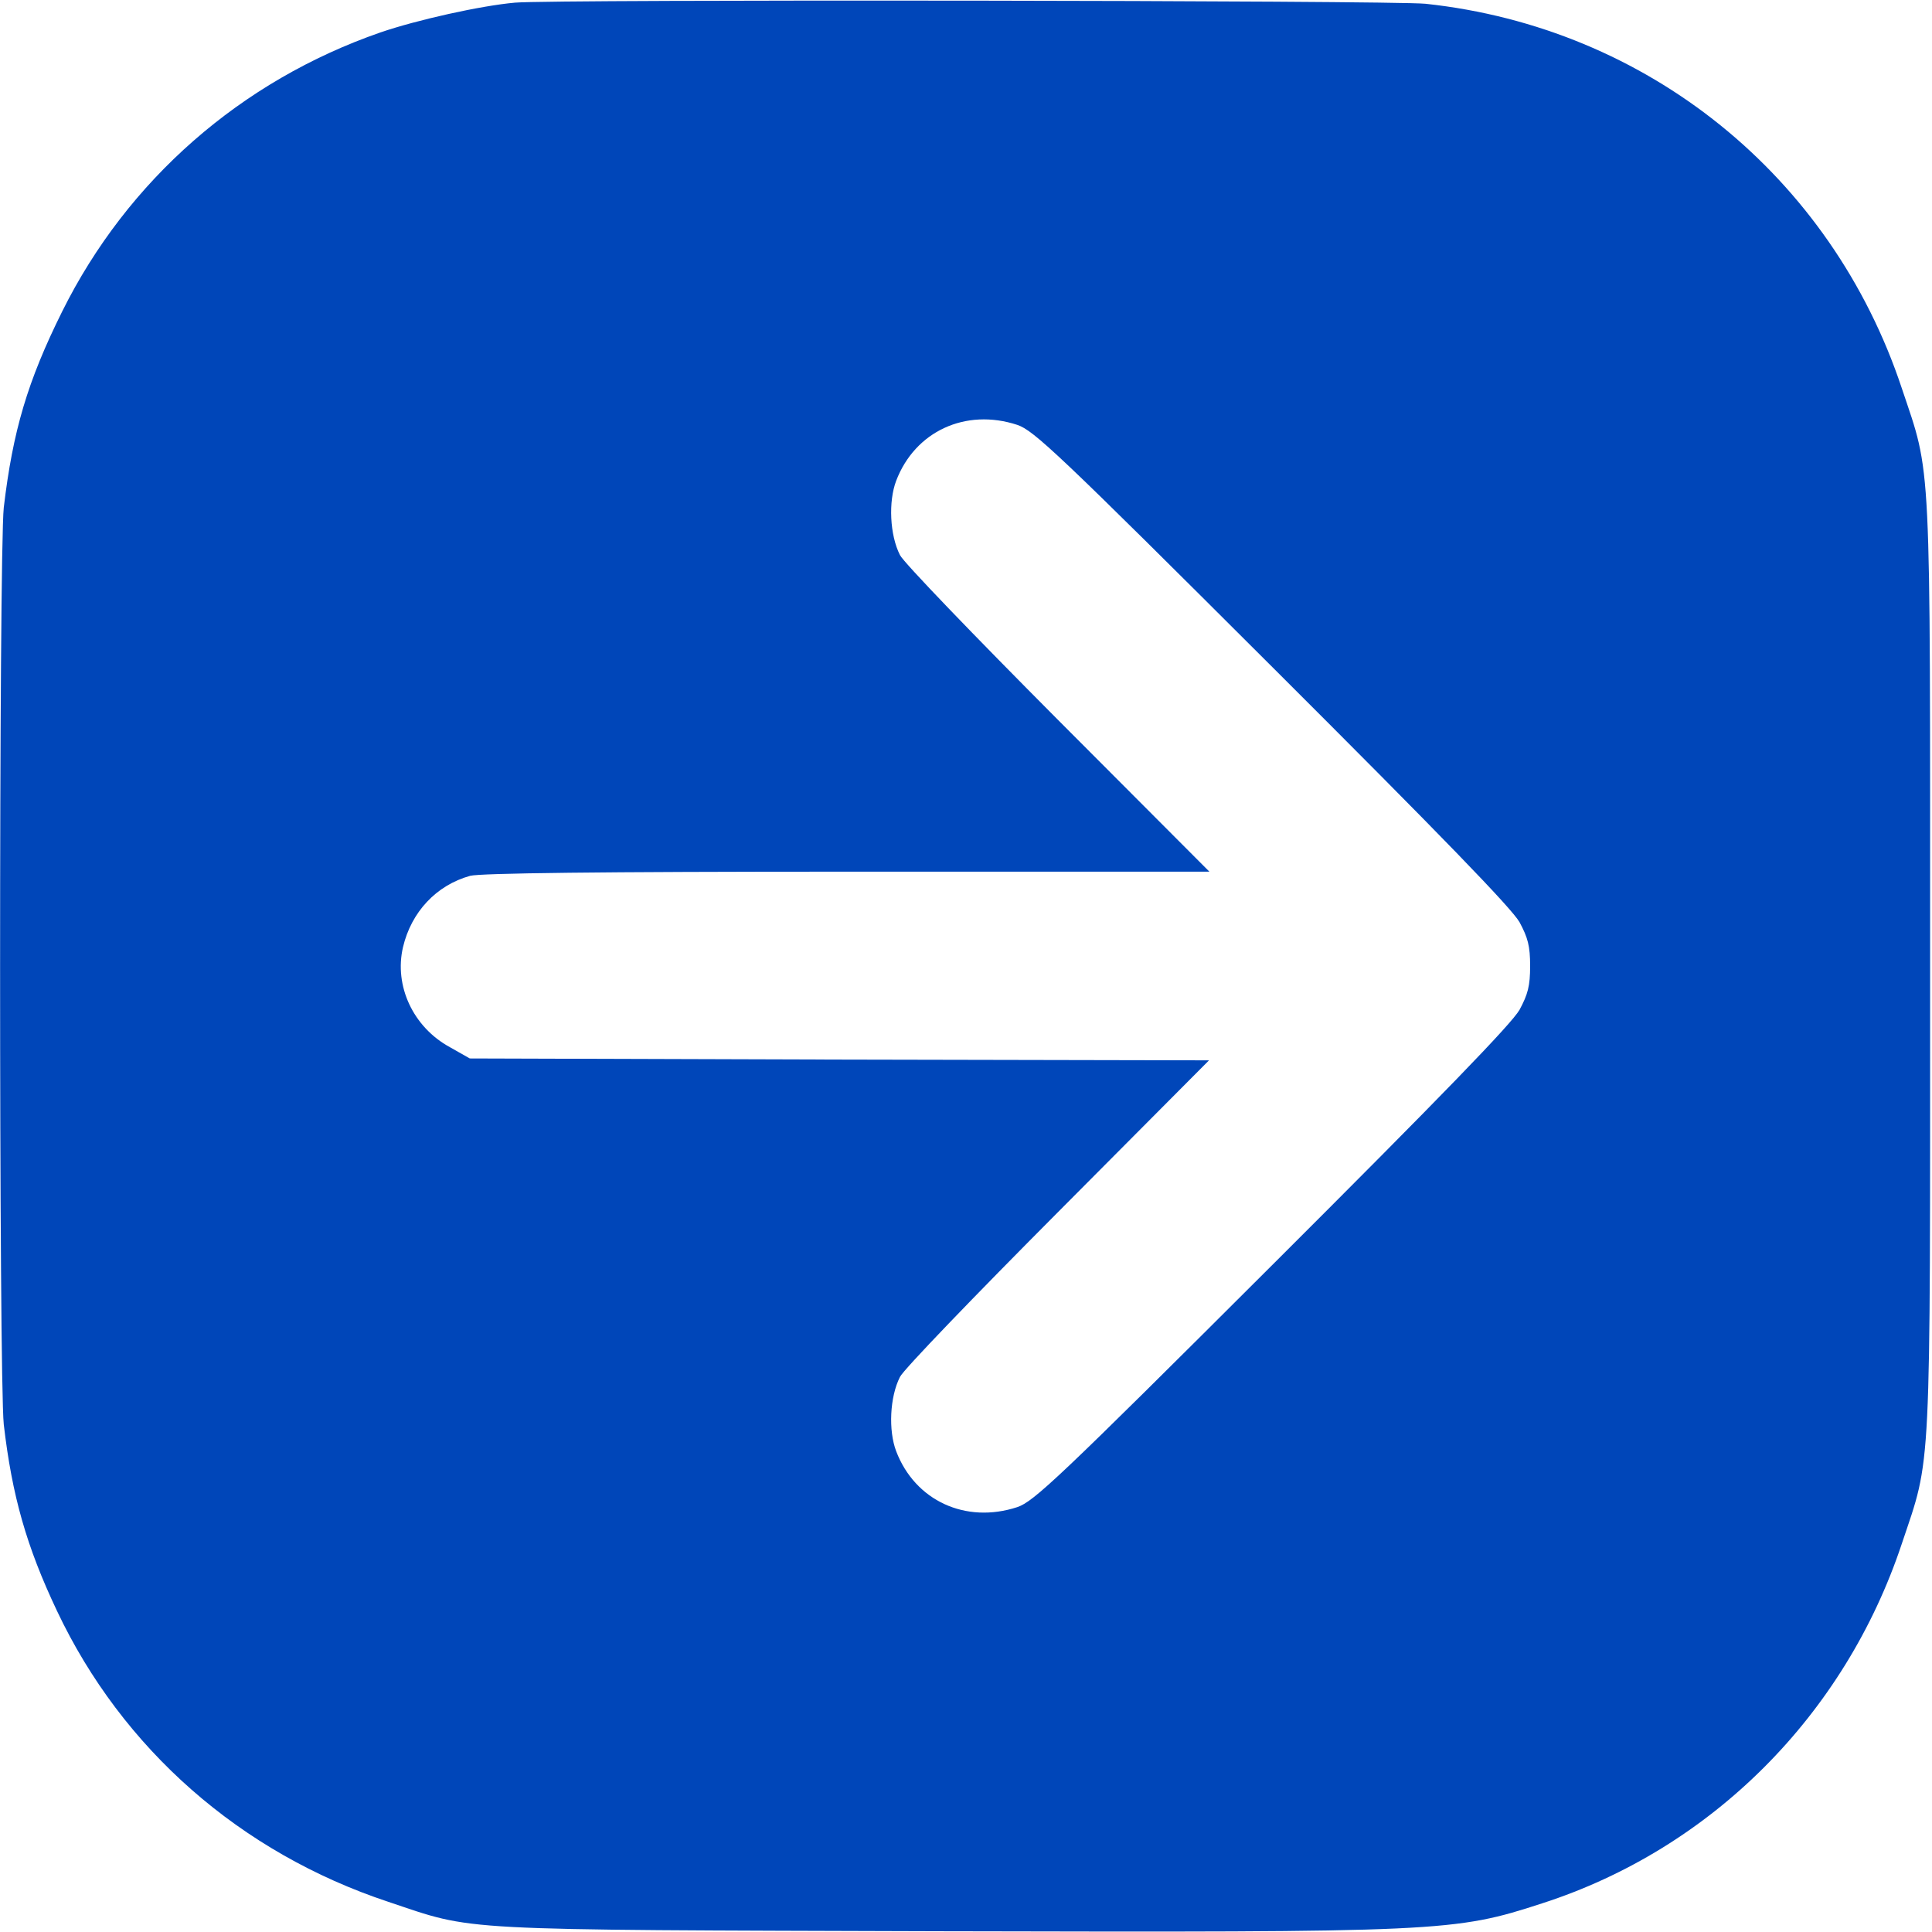
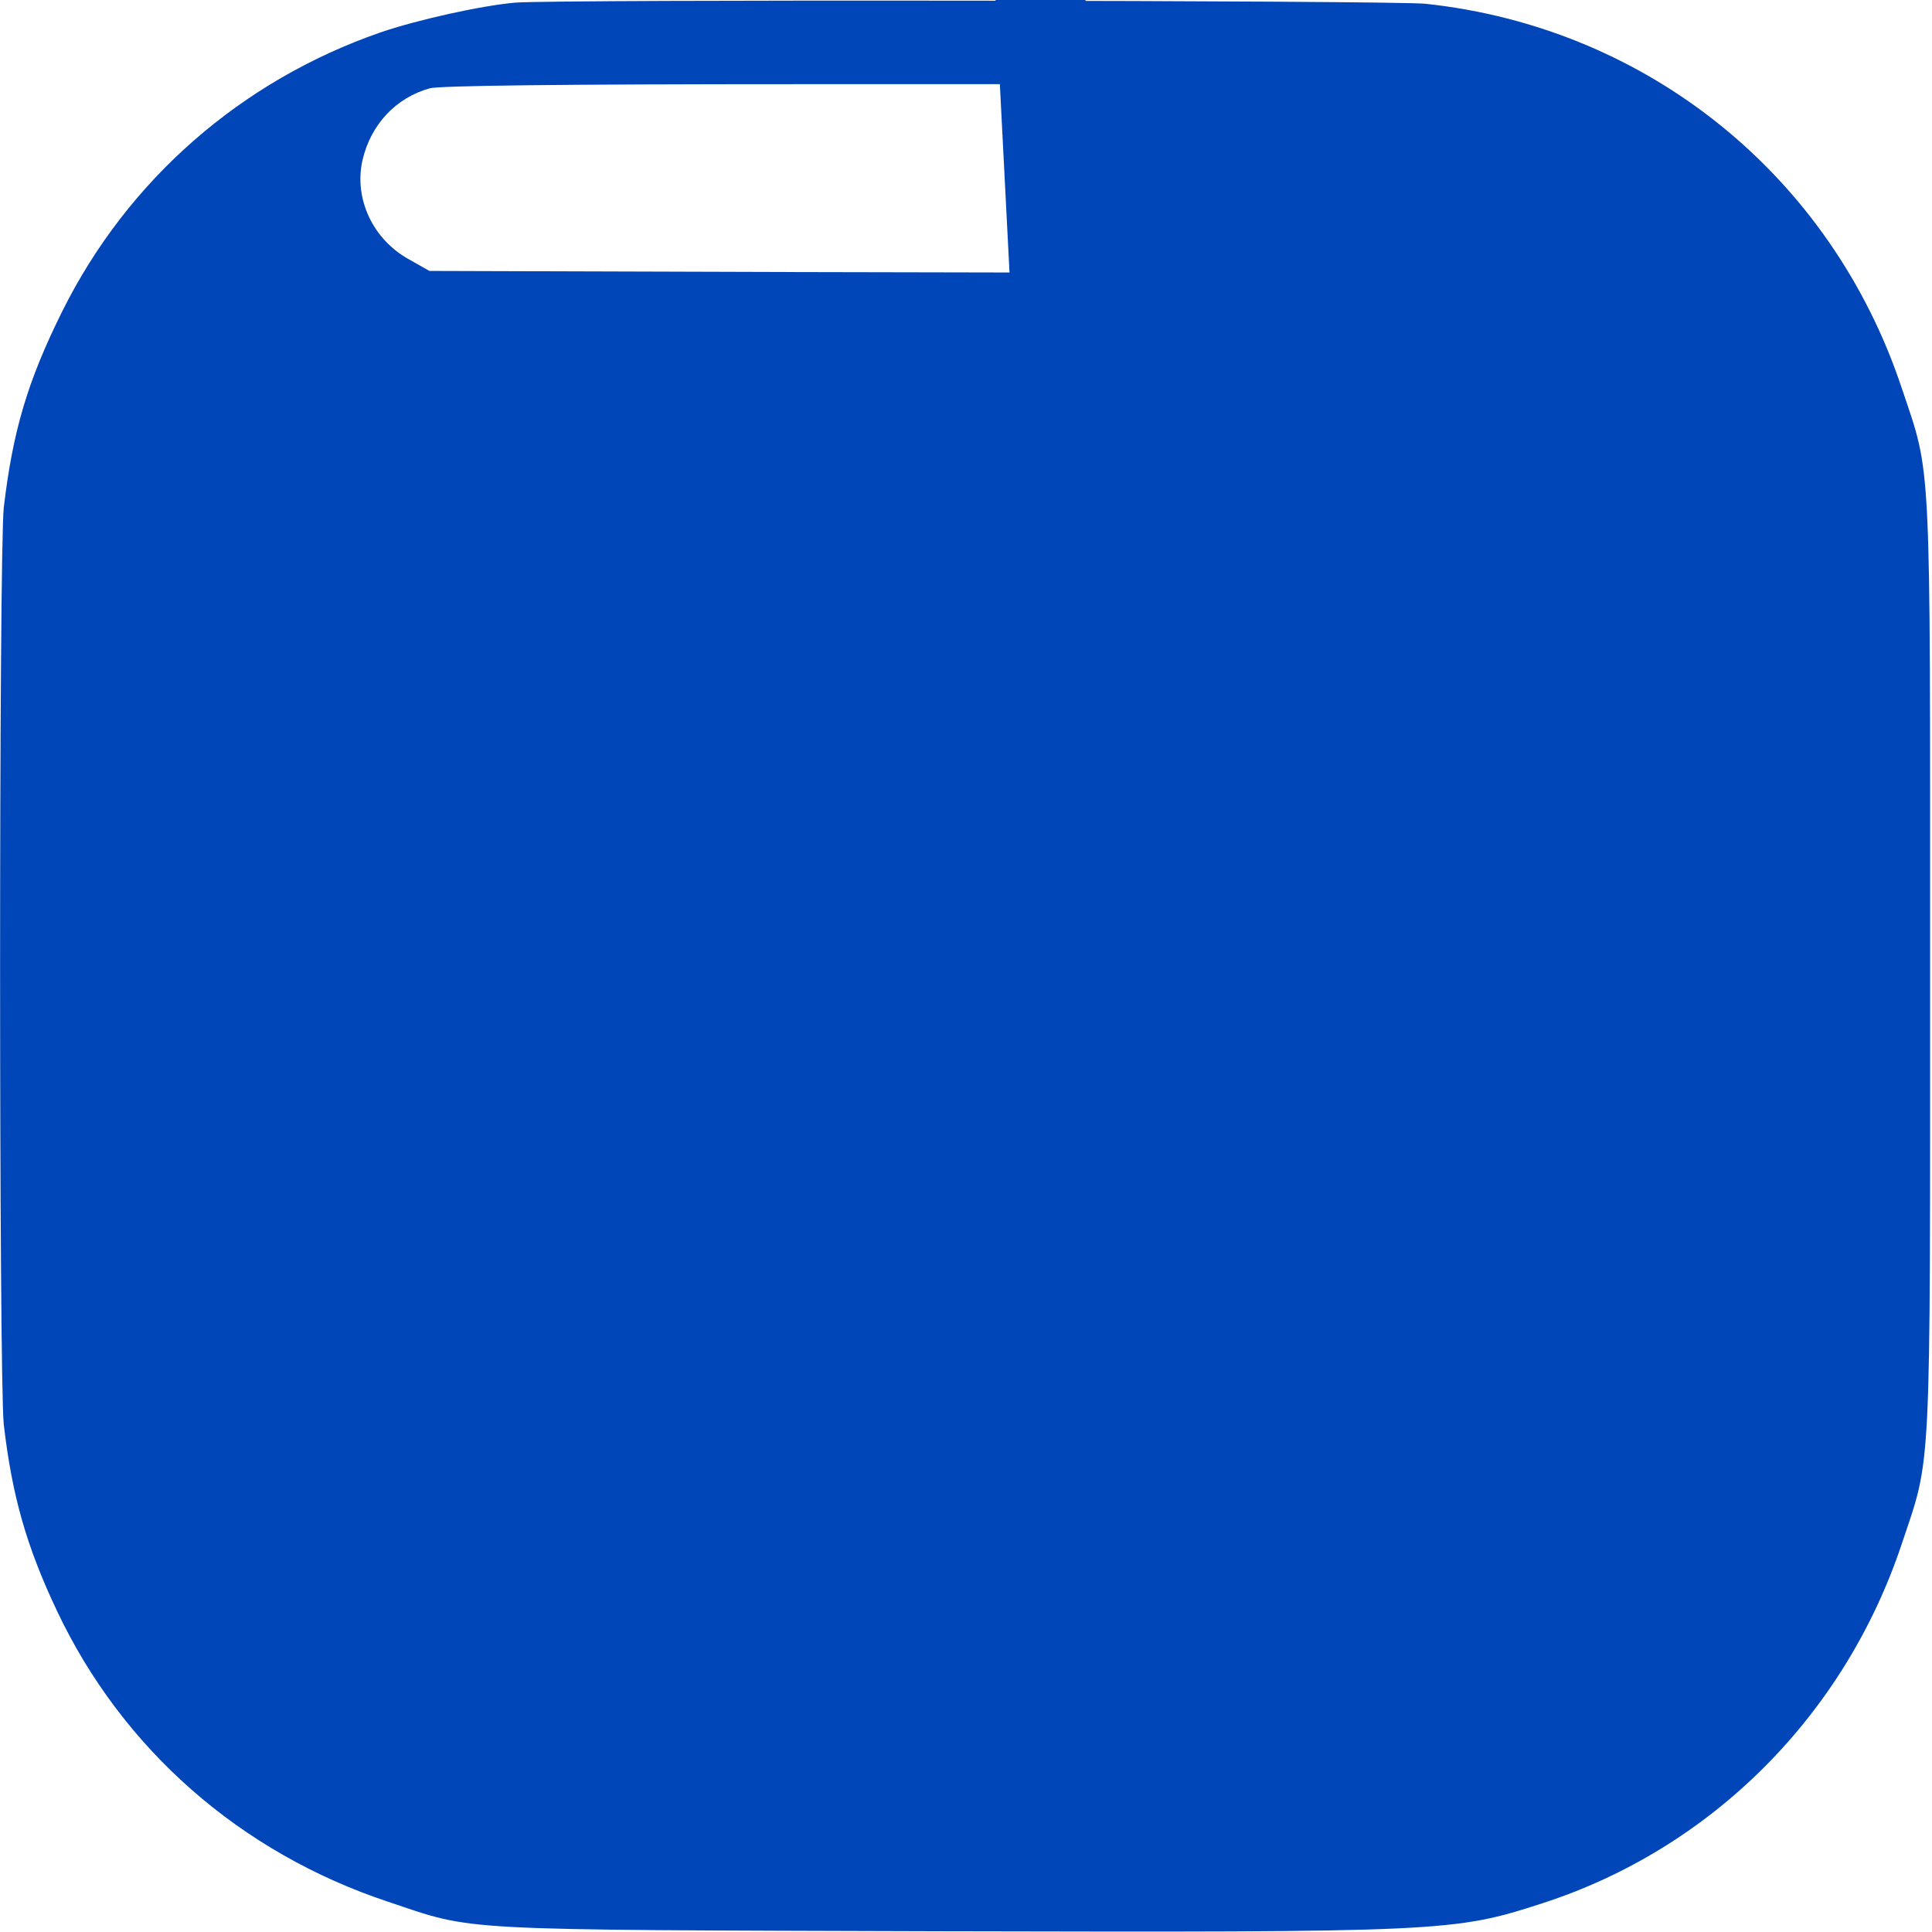
<svg xmlns="http://www.w3.org/2000/svg" version="1.0" viewBox="0 0 512 512" preserveAspectRatio="xMidYMid meet">
  <g transform="translate(0,512) scale(0.1,-0.1)" fill="#0046b9" stroke="none">
-     <path d="M1365 5113 c-91 -8 -261 -46 -357 -79 -369 -128 -670 -391 -843 -739 -92 -185 -131 -317 -155 -520 -13 -122 -13 -2308 0 -2430 22 -189 60 -323 141 -494 173 -366 486 -641 878 -771 233 -78 158 -74 1461 -78 1331 -3 1364 -2 1597 74 449 145 802 499 953 953 79 236 75 156 75 1531 0 1375 4 1295 -75 1531 -187 563 -674 956 -1262 1019 -89 9 -2309 12 -2413 3z m1331 -1119 c44 -15 108 -75 676 -642 449 -448 634 -639 655 -676 22 -41 28 -63 28 -116 0 -53 -6 -75 -28 -116 -21 -37 -206 -228 -655 -676 -568 -567 -632 -627 -676 -642 -137 -45 -271 17 -321 148 -21 55 -17 144 10 197 9 19 198 215 418 436 l401 403 -979 2 -980 3 -53 30 c-97 53 -148 162 -124 265 22 93 88 164 178 189 27 7 340 11 999 11 l960 0 -402 403 c-220 221 -409 417 -418 436 -27 53 -31 142 -10 197 50 131 184 193 321 148z" />
+     <path d="M1365 5113 c-91 -8 -261 -46 -357 -79 -369 -128 -670 -391 -843 -739 -92 -185 -131 -317 -155 -520 -13 -122 -13 -2308 0 -2430 22 -189 60 -323 141 -494 173 -366 486 -641 878 -771 233 -78 158 -74 1461 -78 1331 -3 1364 -2 1597 74 449 145 802 499 953 953 79 236 75 156 75 1531 0 1375 4 1295 -75 1531 -187 563 -674 956 -1262 1019 -89 9 -2309 12 -2413 3z m1331 -1119 l401 403 -979 2 -980 3 -53 30 c-97 53 -148 162 -124 265 22 93 88 164 178 189 27 7 340 11 999 11 l960 0 -402 403 c-220 221 -409 417 -418 436 -27 53 -31 142 -10 197 50 131 184 193 321 148z" />
  </g>
</svg>